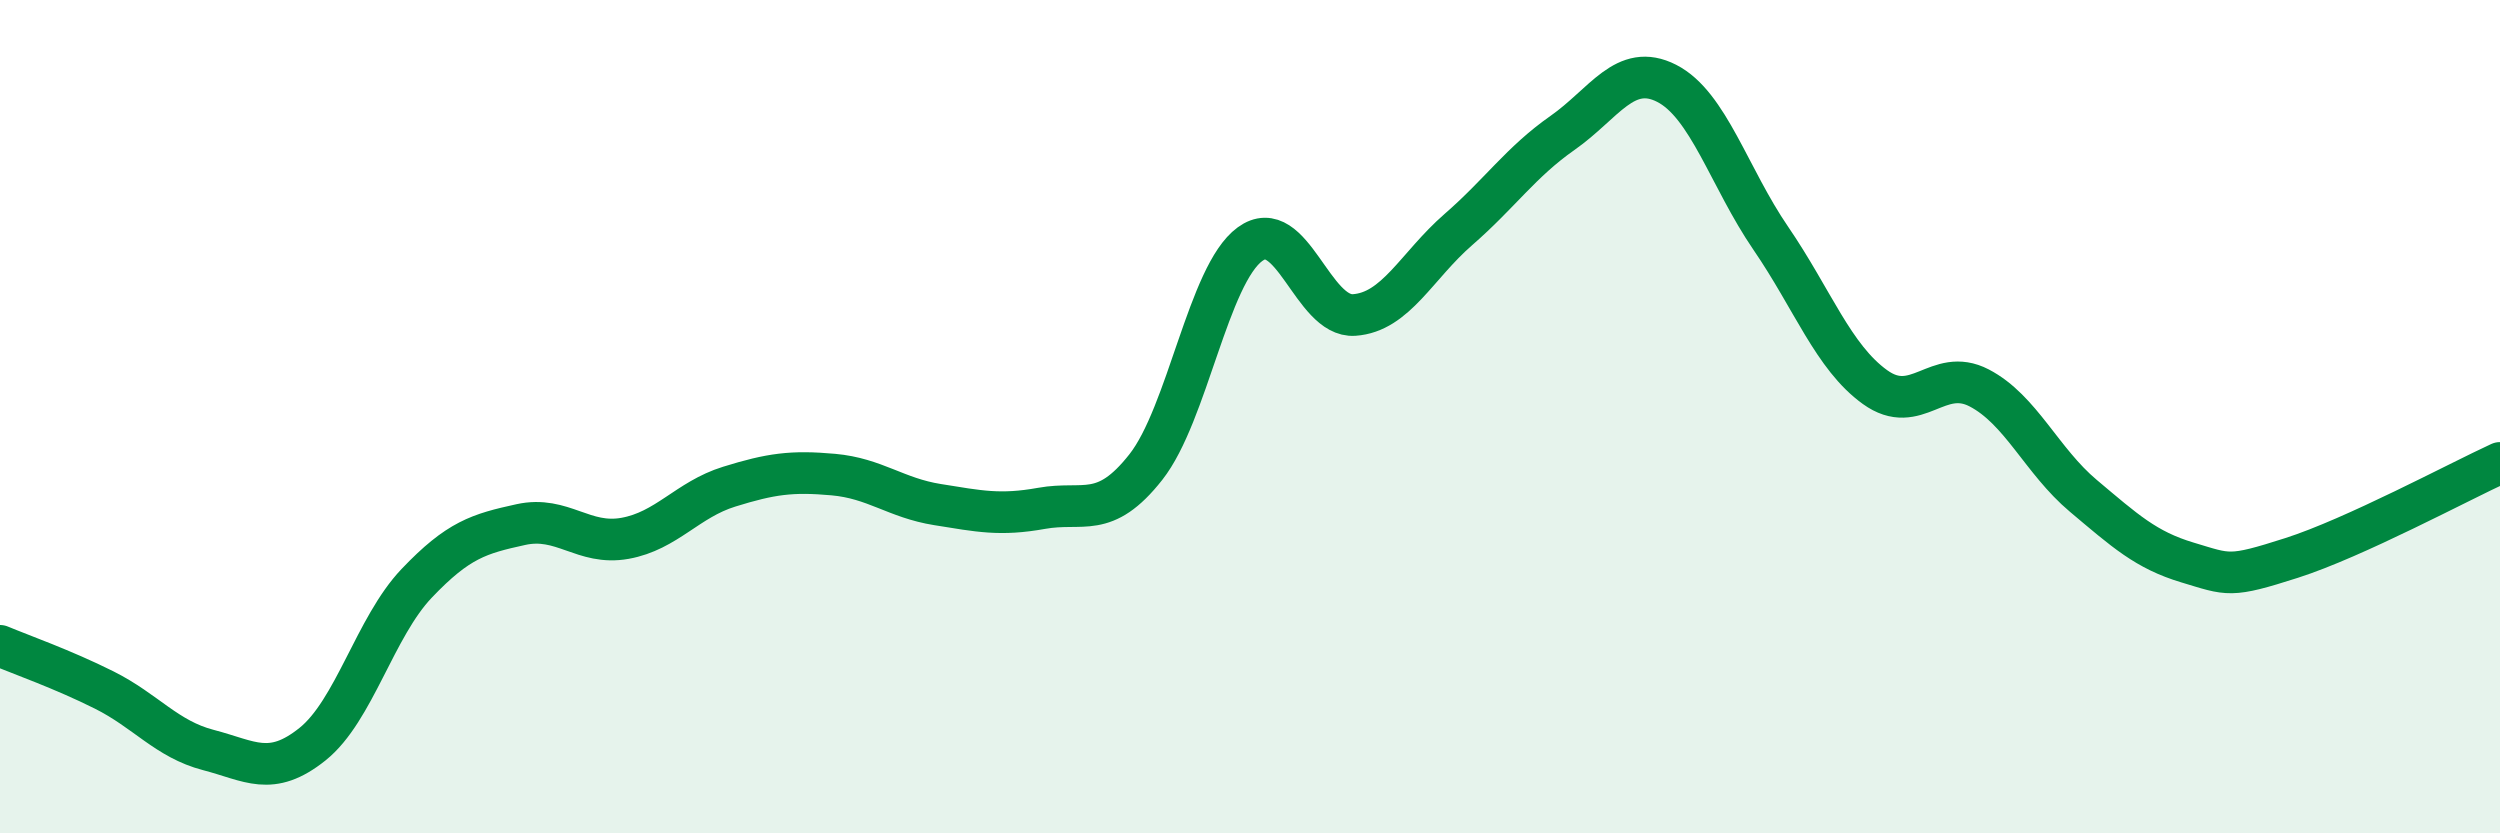
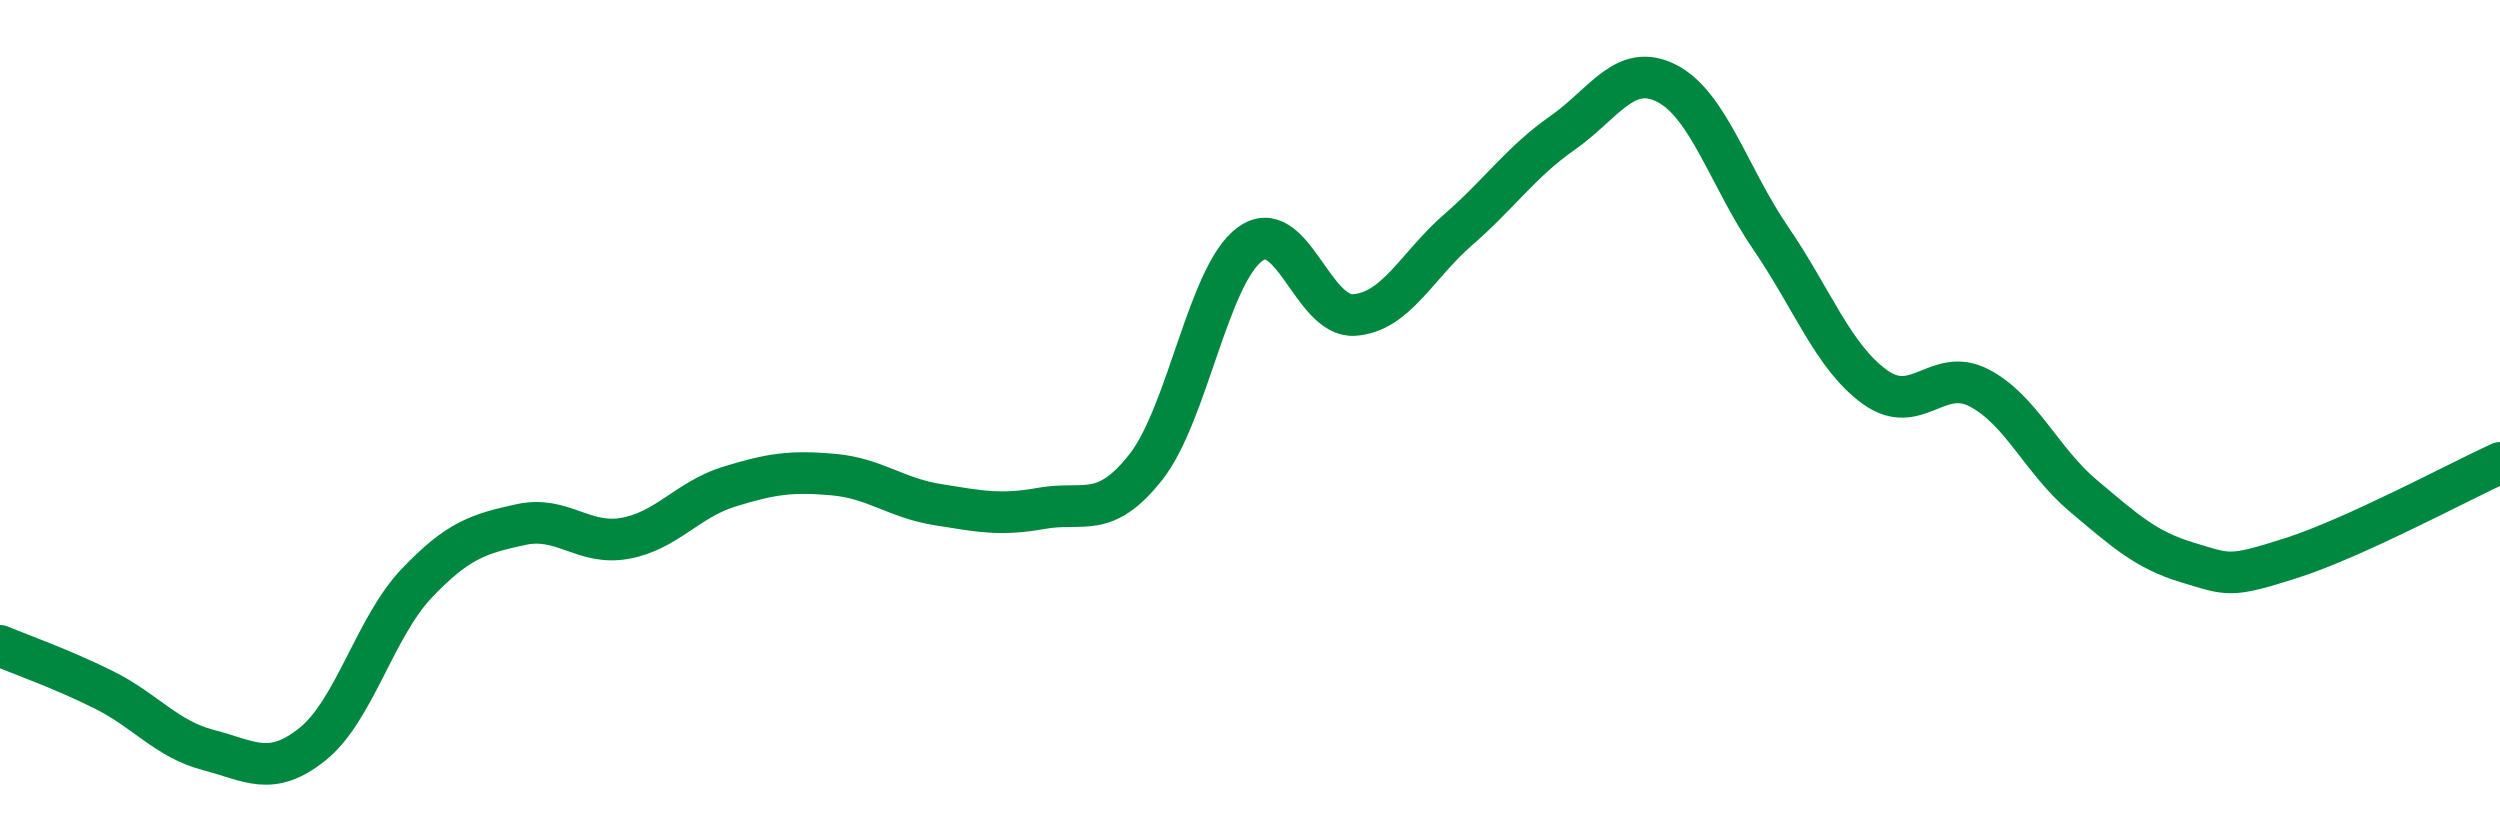
<svg xmlns="http://www.w3.org/2000/svg" width="60" height="20" viewBox="0 0 60 20">
-   <path d="M 0,15.5 C 0.5,15.71 1.5,16.06 2.5,16.56 C 3.5,17.06 4,17.74 5,18 C 6,18.26 6.5,18.66 7.5,17.86 C 8.5,17.06 9,15.05 10,14 C 11,12.95 11.5,12.81 12.5,12.59 C 13.5,12.37 14,13.1 15,12.92 C 16,12.74 16.5,11.99 17.5,11.68 C 18.5,11.37 19,11.3 20,11.39 C 21,11.48 21.5,11.95 22.5,12.11 C 23.5,12.27 24,12.38 25,12.2 C 26,12.02 26.5,12.48 27.5,11.21 C 28.5,9.94 29,6.59 30,5.86 C 31,5.13 31.5,7.63 32.5,7.56 C 33.5,7.49 34,6.38 35,5.51 C 36,4.64 36.5,3.89 37.5,3.19 C 38.5,2.49 39,1.49 40,2 C 41,2.51 41.5,4.26 42.5,5.72 C 43.5,7.18 44,8.57 45,9.29 C 46,10.01 46.5,8.79 47.5,9.31 C 48.5,9.83 49,11.06 50,11.9 C 51,12.74 51.5,13.2 52.5,13.5 C 53.5,13.8 53.5,13.87 55,13.39 C 56.5,12.91 59,11.57 60,11.11L60 20L0 20Z" fill="#008740" opacity="0.1" stroke-linecap="round" stroke-linejoin="round" />
  <path d="M 0,15.5 C 0.5,15.71 1.5,16.06 2.5,16.56 C 3.5,17.06 4,17.74 5,18 C 6,18.26 6.5,18.66 7.5,17.86 C 8.5,17.06 9,15.05 10,14 C 11,12.95 11.5,12.81 12.5,12.59 C 13.5,12.37 14,13.1 15,12.92 C 16,12.74 16.5,11.99 17.5,11.68 C 18.5,11.37 19,11.3 20,11.39 C 21,11.48 21.5,11.95 22.5,12.11 C 23.5,12.27 24,12.38 25,12.2 C 26,12.02 26.5,12.48 27.5,11.21 C 28.5,9.94 29,6.59 30,5.86 C 31,5.13 31.5,7.63 32.5,7.56 C 33.5,7.49 34,6.38 35,5.51 C 36,4.64 36.5,3.89 37.5,3.19 C 38.5,2.49 39,1.49 40,2 C 41,2.51 41.5,4.26 42.5,5.72 C 43.5,7.18 44,8.57 45,9.29 C 46,10.01 46.5,8.79 47.5,9.31 C 48.5,9.83 49,11.06 50,11.9 C 51,12.74 51.5,13.2 52.5,13.5 C 53.5,13.8 53.5,13.87 55,13.39 C 56.5,12.91 59,11.57 60,11.11" stroke="#008740" stroke-width="1" fill="none" stroke-linecap="round" stroke-linejoin="round" />
</svg>